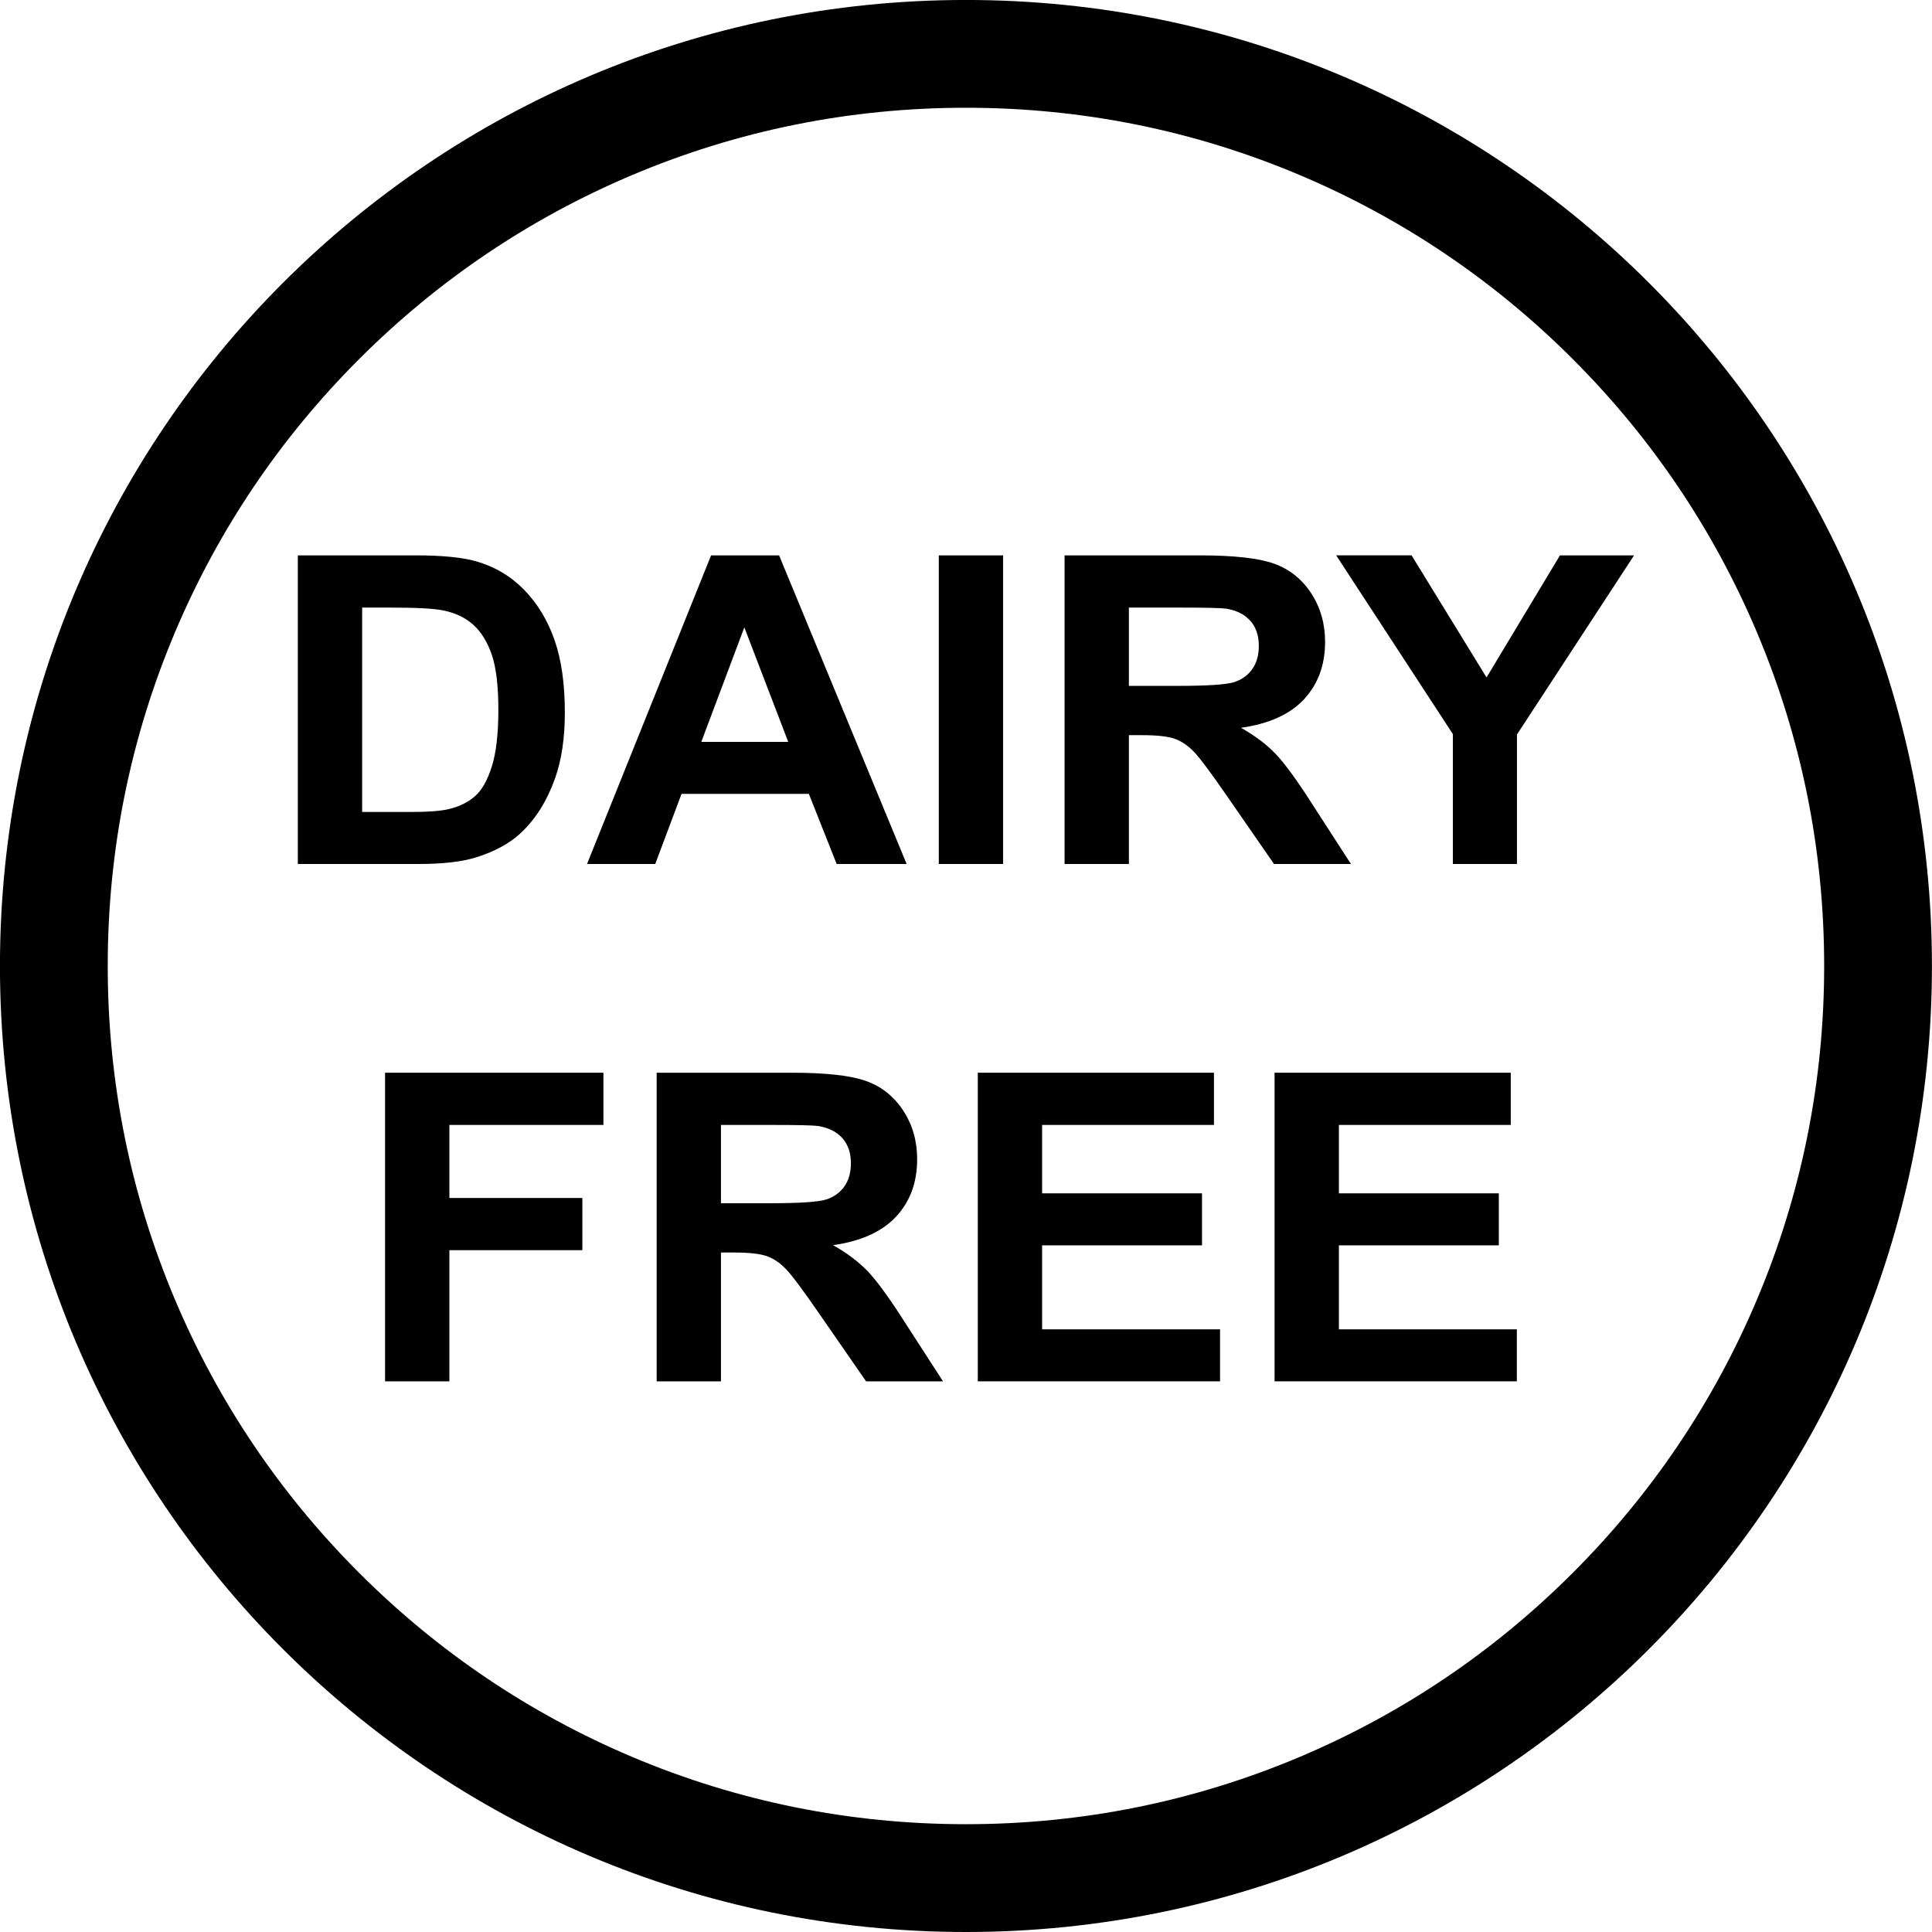
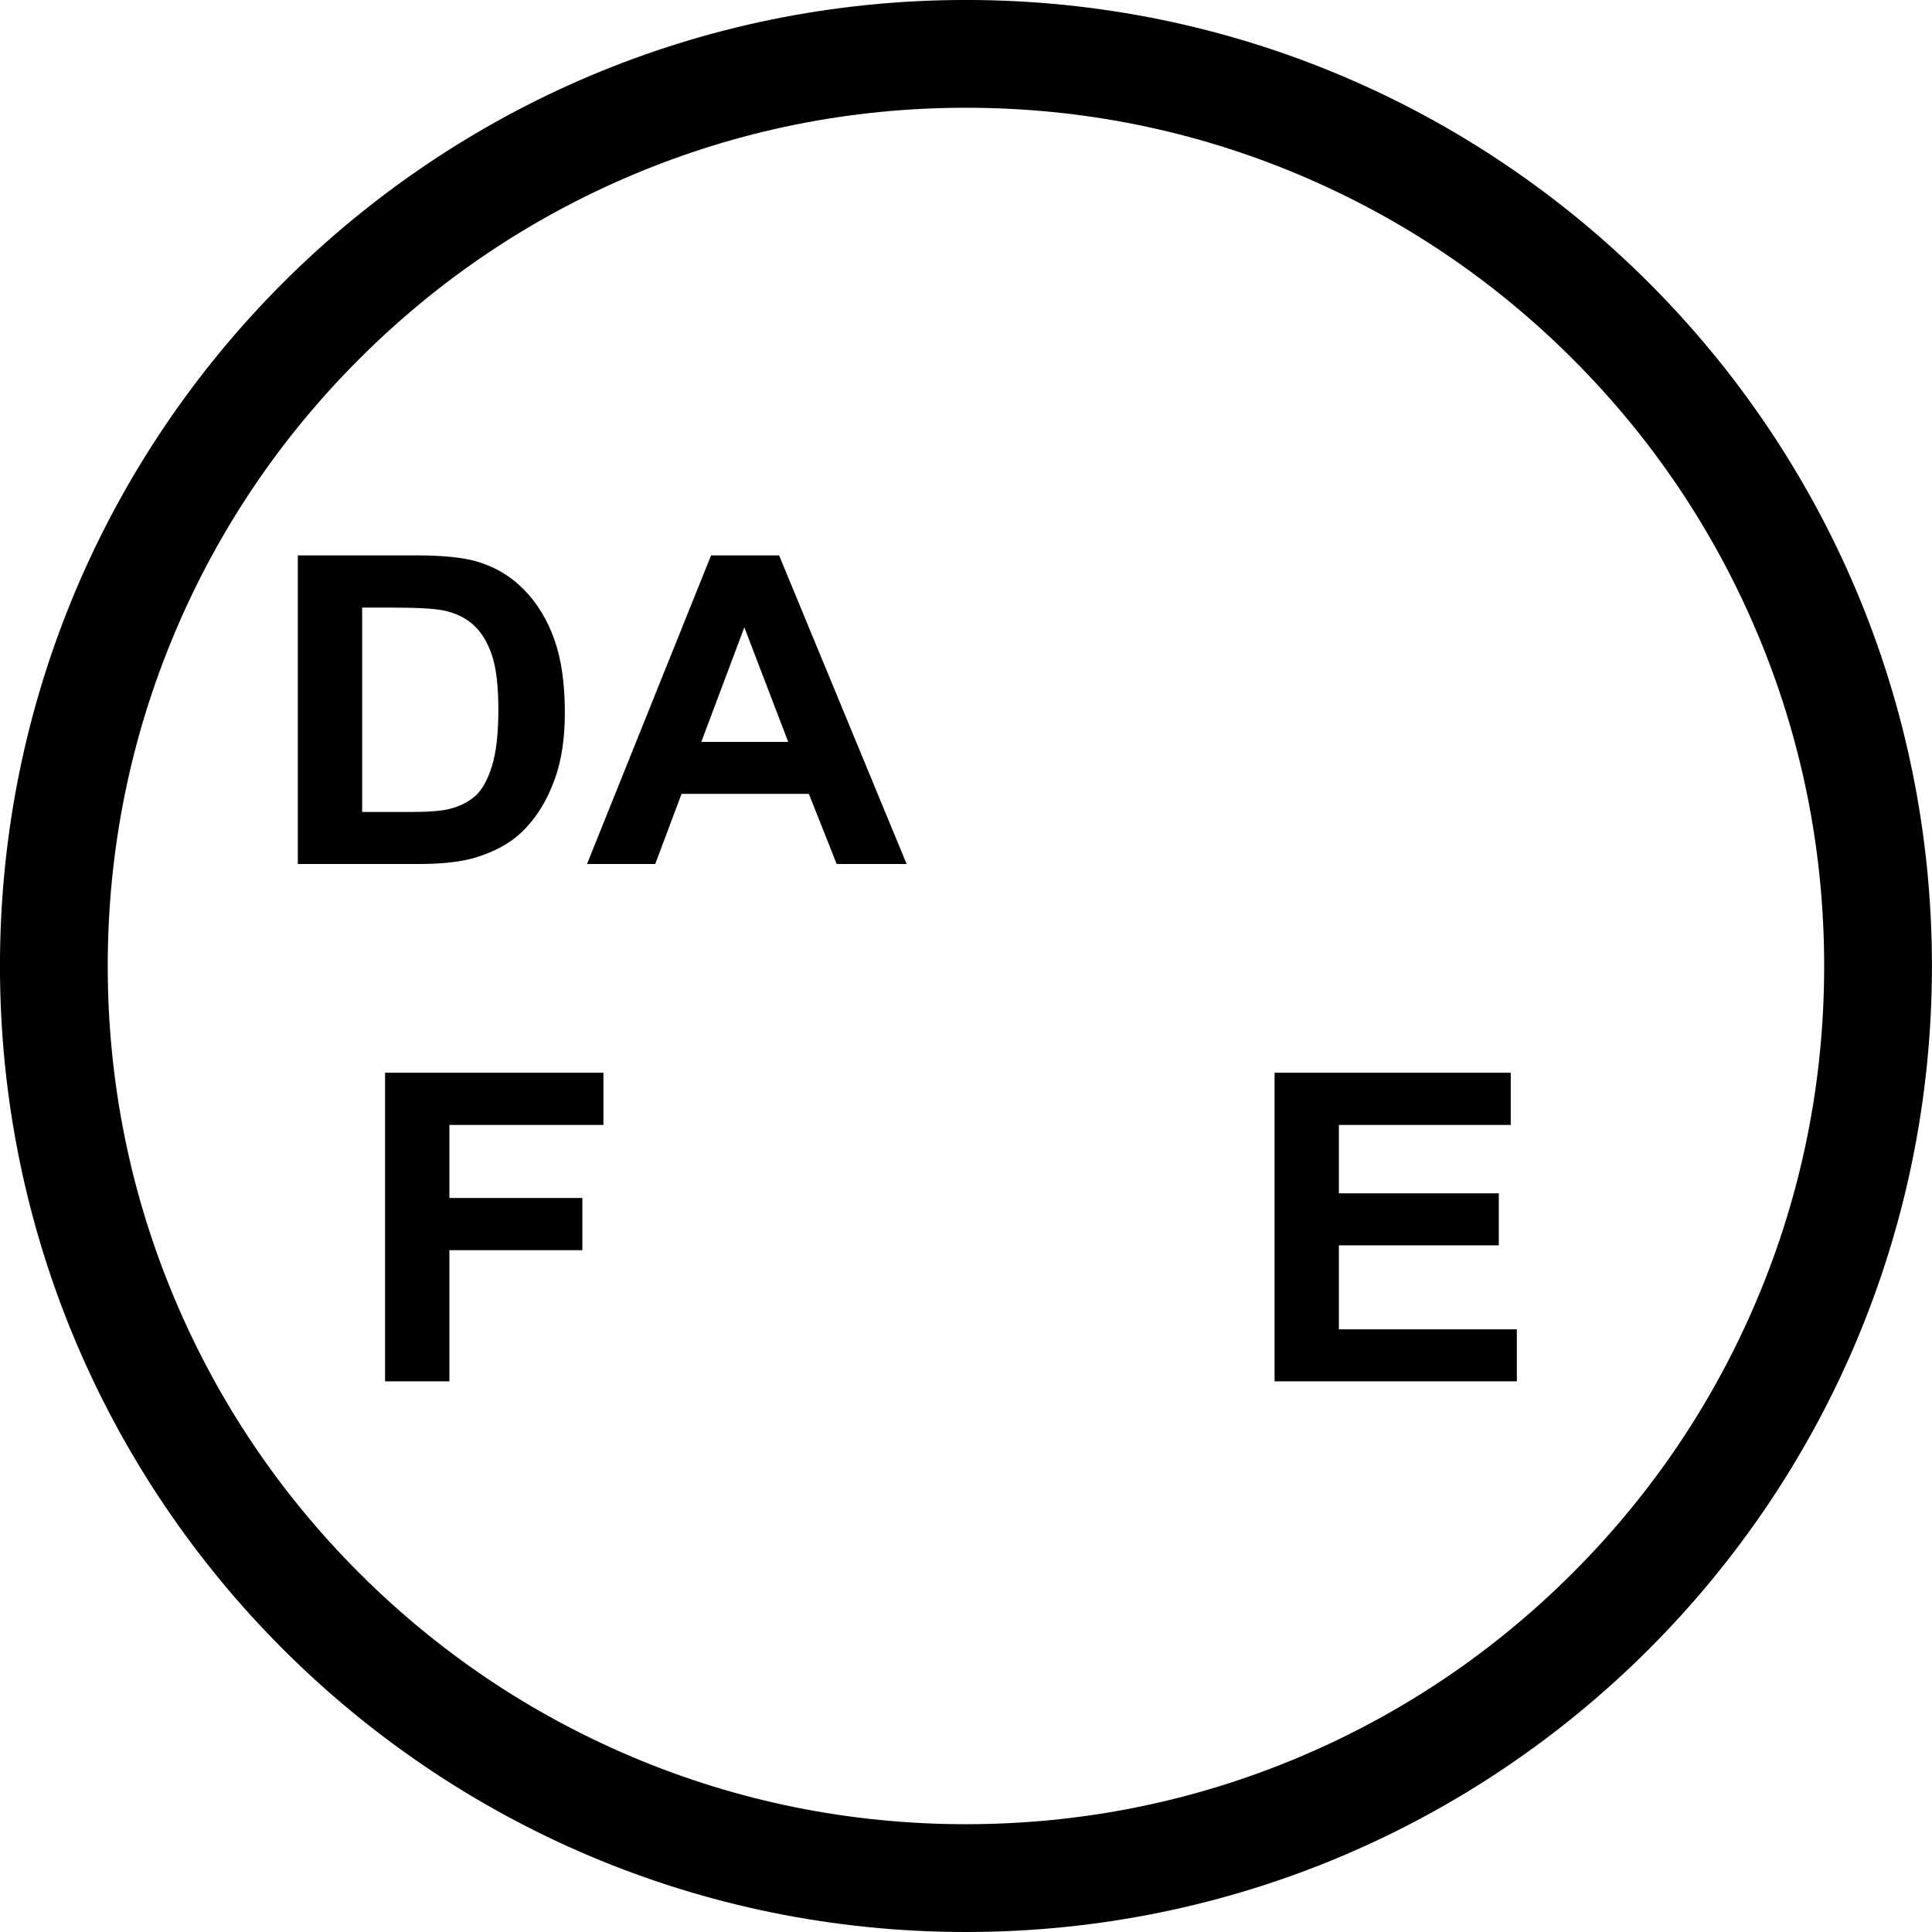
<svg xmlns="http://www.w3.org/2000/svg" fill="#000000" height="1844.1" preserveAspectRatio="xMidYMid meet" version="1" viewBox="78.0 78.4 1844.1 1844.1" width="1844.1" zoomAndPan="magnify">
  <g>
    <g>
      <g id="change1_1">
        <path d="M1000,181.25c110.63,0,217.9,21.64,318.83,64.33c97.53,41.26,185.15,100.33,260.41,175.6 c75.26,75.27,134.34,162.88,175.6,260.42c42.69,100.93,64.33,208.2,64.33,318.83s-21.64,217.91-64.33,318.83 c-41.25,97.54-100.33,185.15-175.6,260.42c-75.26,75.27-162.88,134.35-260.41,175.6c-100.93,42.69-208.19,64.33-318.83,64.33 s-217.9-21.64-318.83-64.33c-97.53-41.26-185.15-100.33-260.41-175.6c-75.26-75.27-134.34-162.88-175.6-260.42 c-42.69-100.93-64.33-208.2-64.33-318.83s21.64-217.91,64.33-318.83c41.25-97.54,100.33-185.15,175.6-260.42 c75.26-75.27,162.88-134.35,260.41-175.6C782.1,202.89,889.37,181.25,1000,181.25 M1000,78.37 c-509.23,0-922.04,412.82-922.04,922.07S490.77,1922.5,1000,1922.5s922.04-412.82,922.04-922.07S1509.23,78.37,1000,78.37 L1000,78.37z" fill="#000000" />
      </g>
    </g>
    <g fill="#000000" id="change1_2">
      <path d="M362.28,608.5h112.2c25.3,0,44.59,1.88,57.86,5.63c17.84,5.09,33.11,14.14,45.83,27.13 c12.72,13,22.4,28.9,29.03,47.72c6.64,18.82,9.95,42.03,9.95,69.63c0,24.25-3.11,45.15-9.33,62.69 c-7.61,21.44-18.46,38.78-32.56,52.04c-10.65,10.05-25.03,17.88-43.14,23.51c-13.55,4.15-31.66,6.23-54.33,6.23H362.28V608.5z M423.67,658.33v195.11h45.83c17.14,0,29.52-0.93,37.12-2.81c9.95-2.41,18.21-6.5,24.78-12.26c6.57-5.76,11.93-15.24,16.07-28.43 c4.15-13.19,6.22-31.18,6.22-53.95c0-22.77-2.07-40.25-6.22-52.44c-4.15-12.19-9.95-21.7-17.42-28.53 c-7.46-6.83-16.94-11.45-28.41-13.86c-8.57-1.87-25.37-2.81-50.39-2.81H423.67z" fill="inherit" />
      <path d="M943.38,903.07H876.6l-26.54-66.91H728.53l-25.09,66.91h-65.12L756.73,608.5h64.91L943.38,903.07z M830.36,786.53l-41.89-109.31L747.4,786.53H830.36z" fill="inherit" />
-       <path d="M974.08,903.07V608.5h61.39v294.58H974.08z" fill="inherit" />
-       <path d="M1094.15,903.07V608.5h129.2c32.49,0,56.1,2.65,70.82,7.94c14.72,5.29,26.51,14.7,35.36,28.23 c8.85,13.53,13.27,29.01,13.27,46.42c0,22.1-6.71,40.36-20.12,54.76c-13.41,14.4-33.46,23.48-60.14,27.23 c13.27,7.51,24.23,15.74,32.87,24.72c8.64,8.98,20.29,24.92,34.94,47.82l37.12,57.47h-73.41l-44.38-64.1 c-15.76-22.91-26.55-37.34-32.35-43.3c-5.81-5.96-11.96-10.05-18.46-12.26c-6.5-2.21-16.8-3.32-30.9-3.32h-12.44v122.97H1094.15z M1155.54,733.08h45.42c29.45,0,47.83-1.21,55.16-3.62c7.33-2.41,13.07-6.56,17.21-12.46c4.15-5.89,6.22-13.26,6.22-22.1 c0-9.91-2.73-17.91-8.19-24.01c-5.46-6.09-13.17-9.95-23.12-11.55c-4.98-0.67-19.91-1-44.8-1h-47.91V733.08z" fill="inherit" />
-       <path d="M1464.76,903.07V779.09l-111.37-170.6h71.96l71.55,116.54L1567,608.5h70.72l-111.78,171v123.58H1464.76z" fill="inherit" />
      <path d="M445.55,1396.9v-294.58h208.42v49.83H506.94v69.73h126.92v49.83H506.94v125.18H445.55z" fill="inherit" />
-       <path d="M704.78,1396.9v-294.58h129.2c32.49,0,56.1,2.65,70.82,7.94c14.72,5.29,26.51,14.7,35.36,28.23 c8.85,13.53,13.27,29.01,13.27,46.42c0,22.1-6.71,40.36-20.12,54.76c-13.41,14.4-33.46,23.48-60.14,27.23 c13.27,7.51,24.23,15.74,32.87,24.72c8.64,8.98,20.29,24.92,34.94,47.82l37.12,57.47h-73.41l-44.38-64.1 c-15.76-22.91-26.55-37.34-32.35-43.3c-5.81-5.96-11.96-10.05-18.46-12.26c-6.5-2.21-16.8-3.32-30.9-3.32h-12.44v122.97H704.78z M766.17,1226.9h45.42c29.45,0,47.83-1.21,55.16-3.62c7.33-2.41,13.07-6.56,17.21-12.46c4.15-5.89,6.22-13.26,6.22-22.1 c0-9.91-2.73-17.91-8.19-24.01c-5.46-6.09-13.17-9.95-23.12-11.55c-4.98-0.67-19.91-1-44.8-1h-47.91V1226.9z" fill="inherit" />
-       <path d="M1011.3,1396.9v-294.58h225.43v49.83h-164.04v65.3h152.64v49.63h-152.64v80.17h169.85v49.63H1011.3z" fill="inherit" />
      <path d="M1294.59,1396.9v-294.58h225.43v49.83h-164.04v65.3h152.64v49.63h-152.64v80.17h169.85v49.63H1294.59z" fill="inherit" />
    </g>
  </g>
</svg>